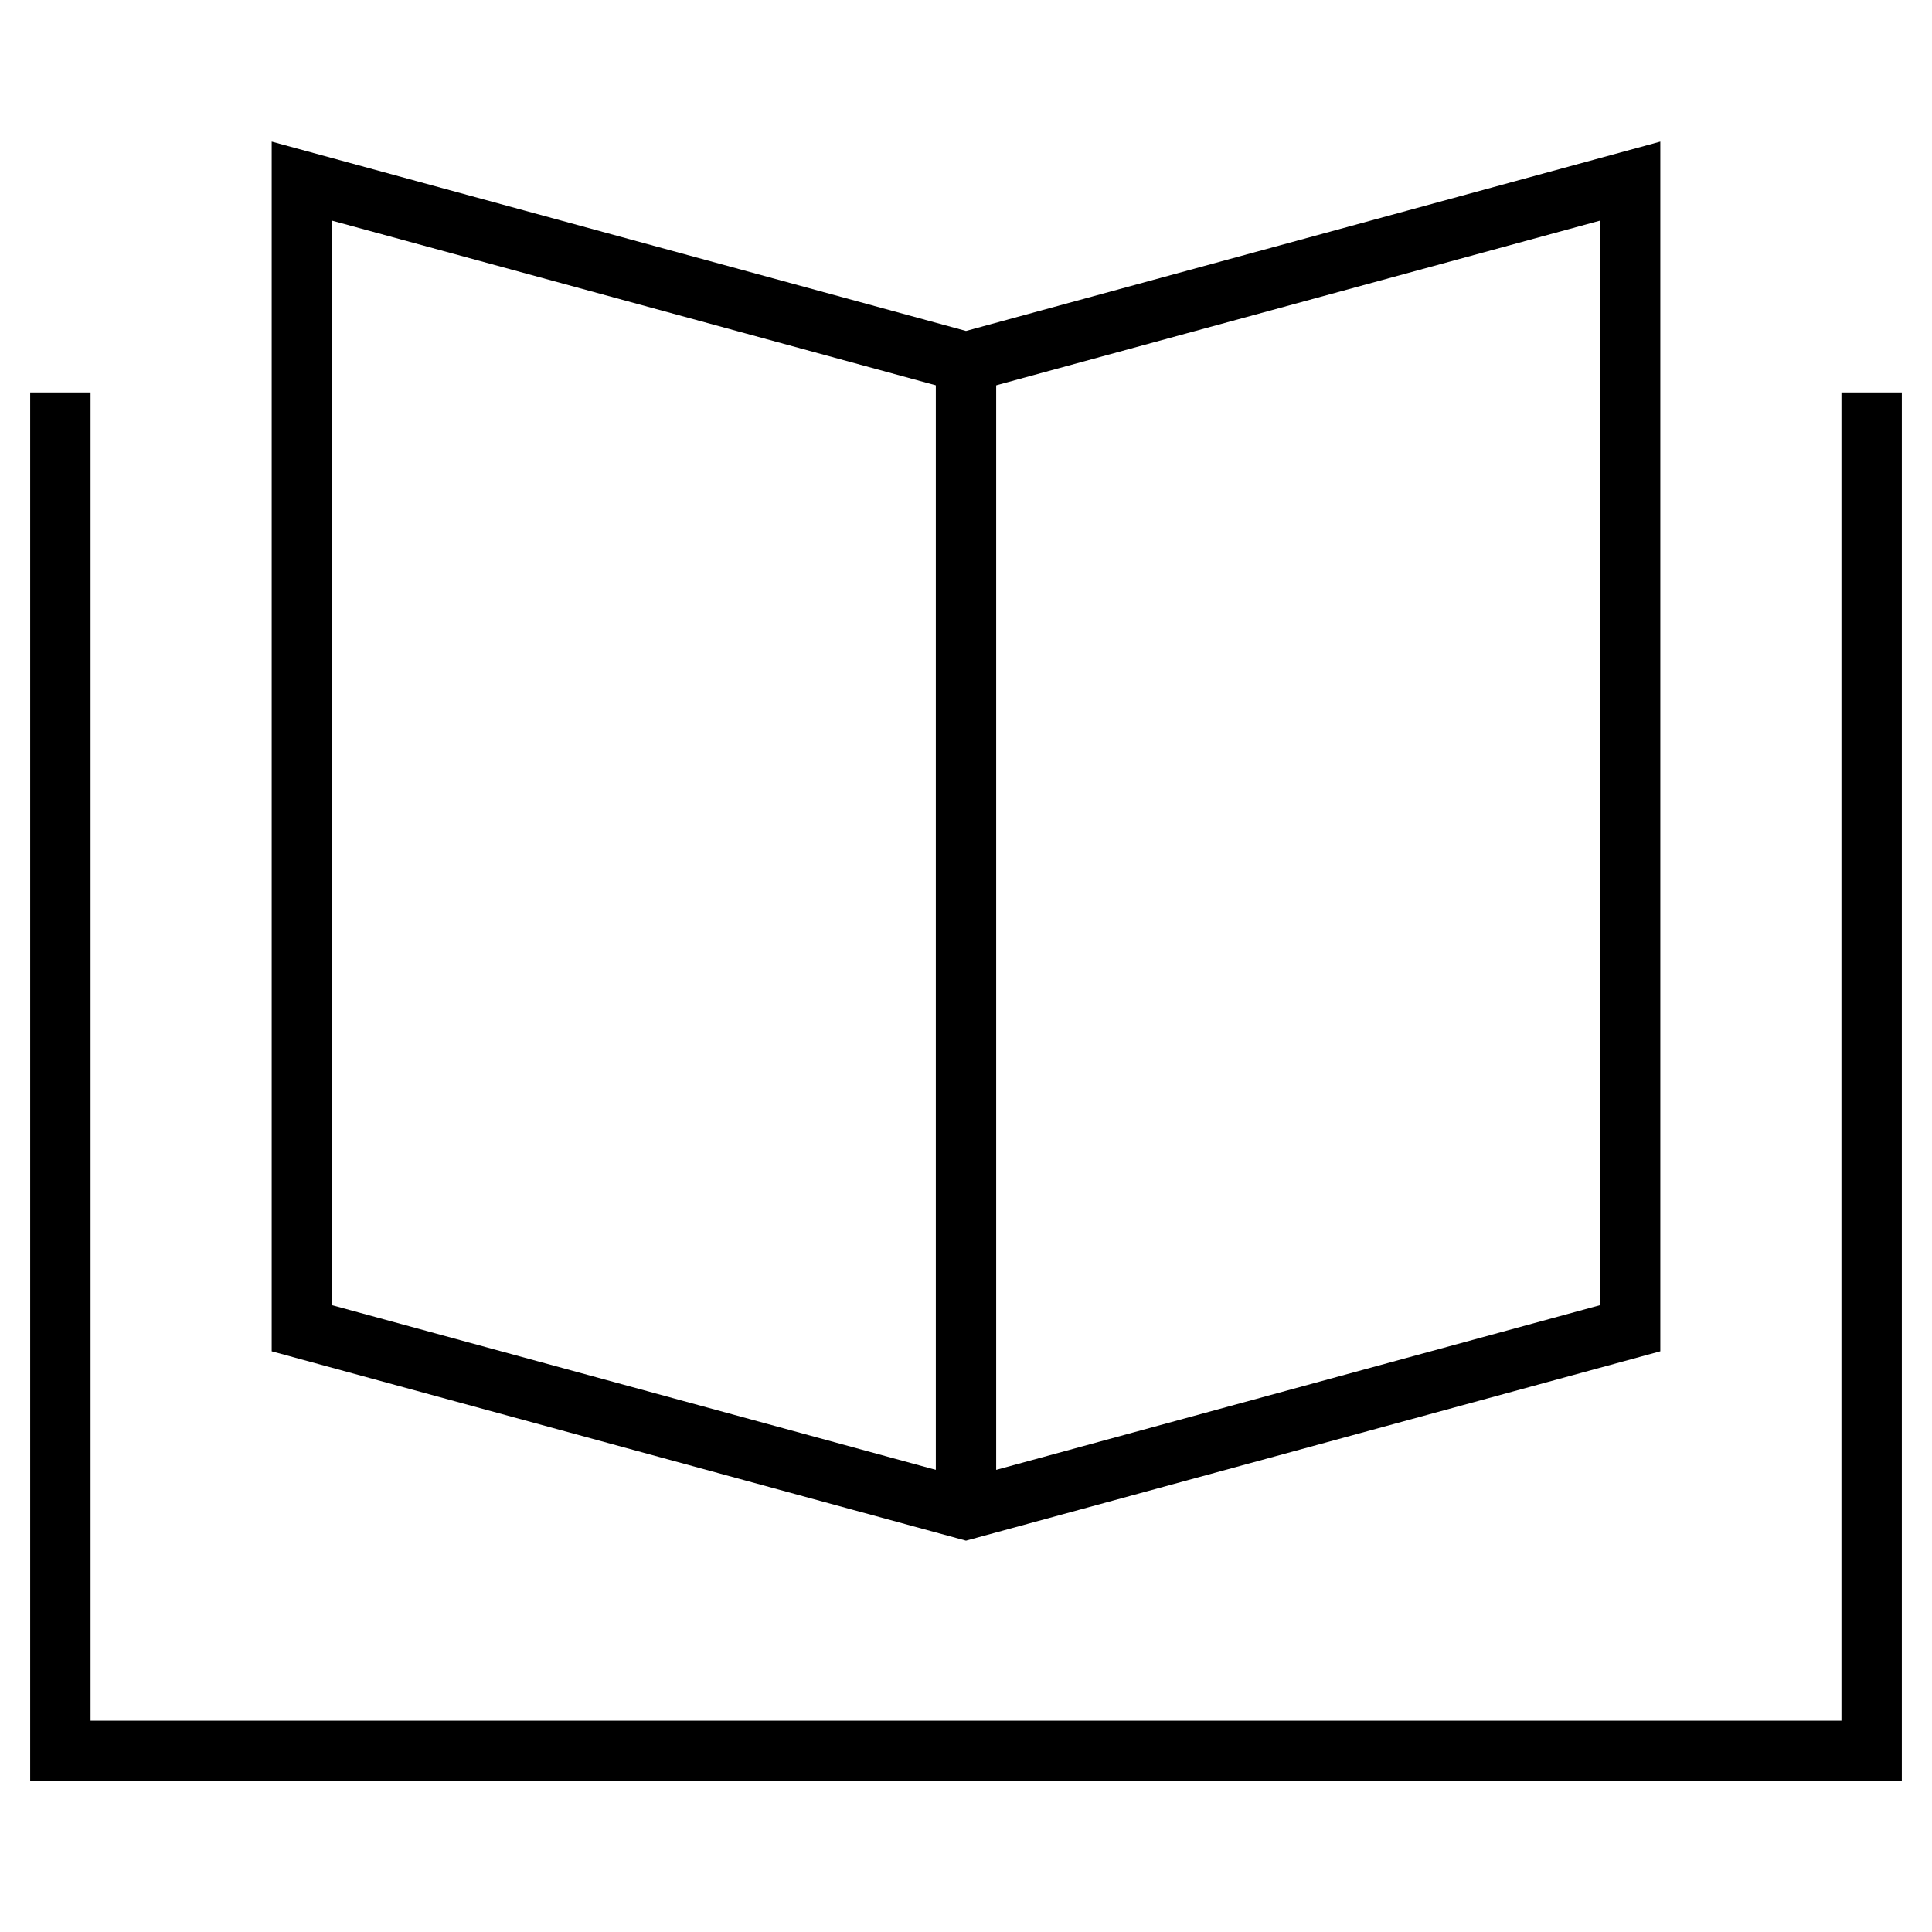
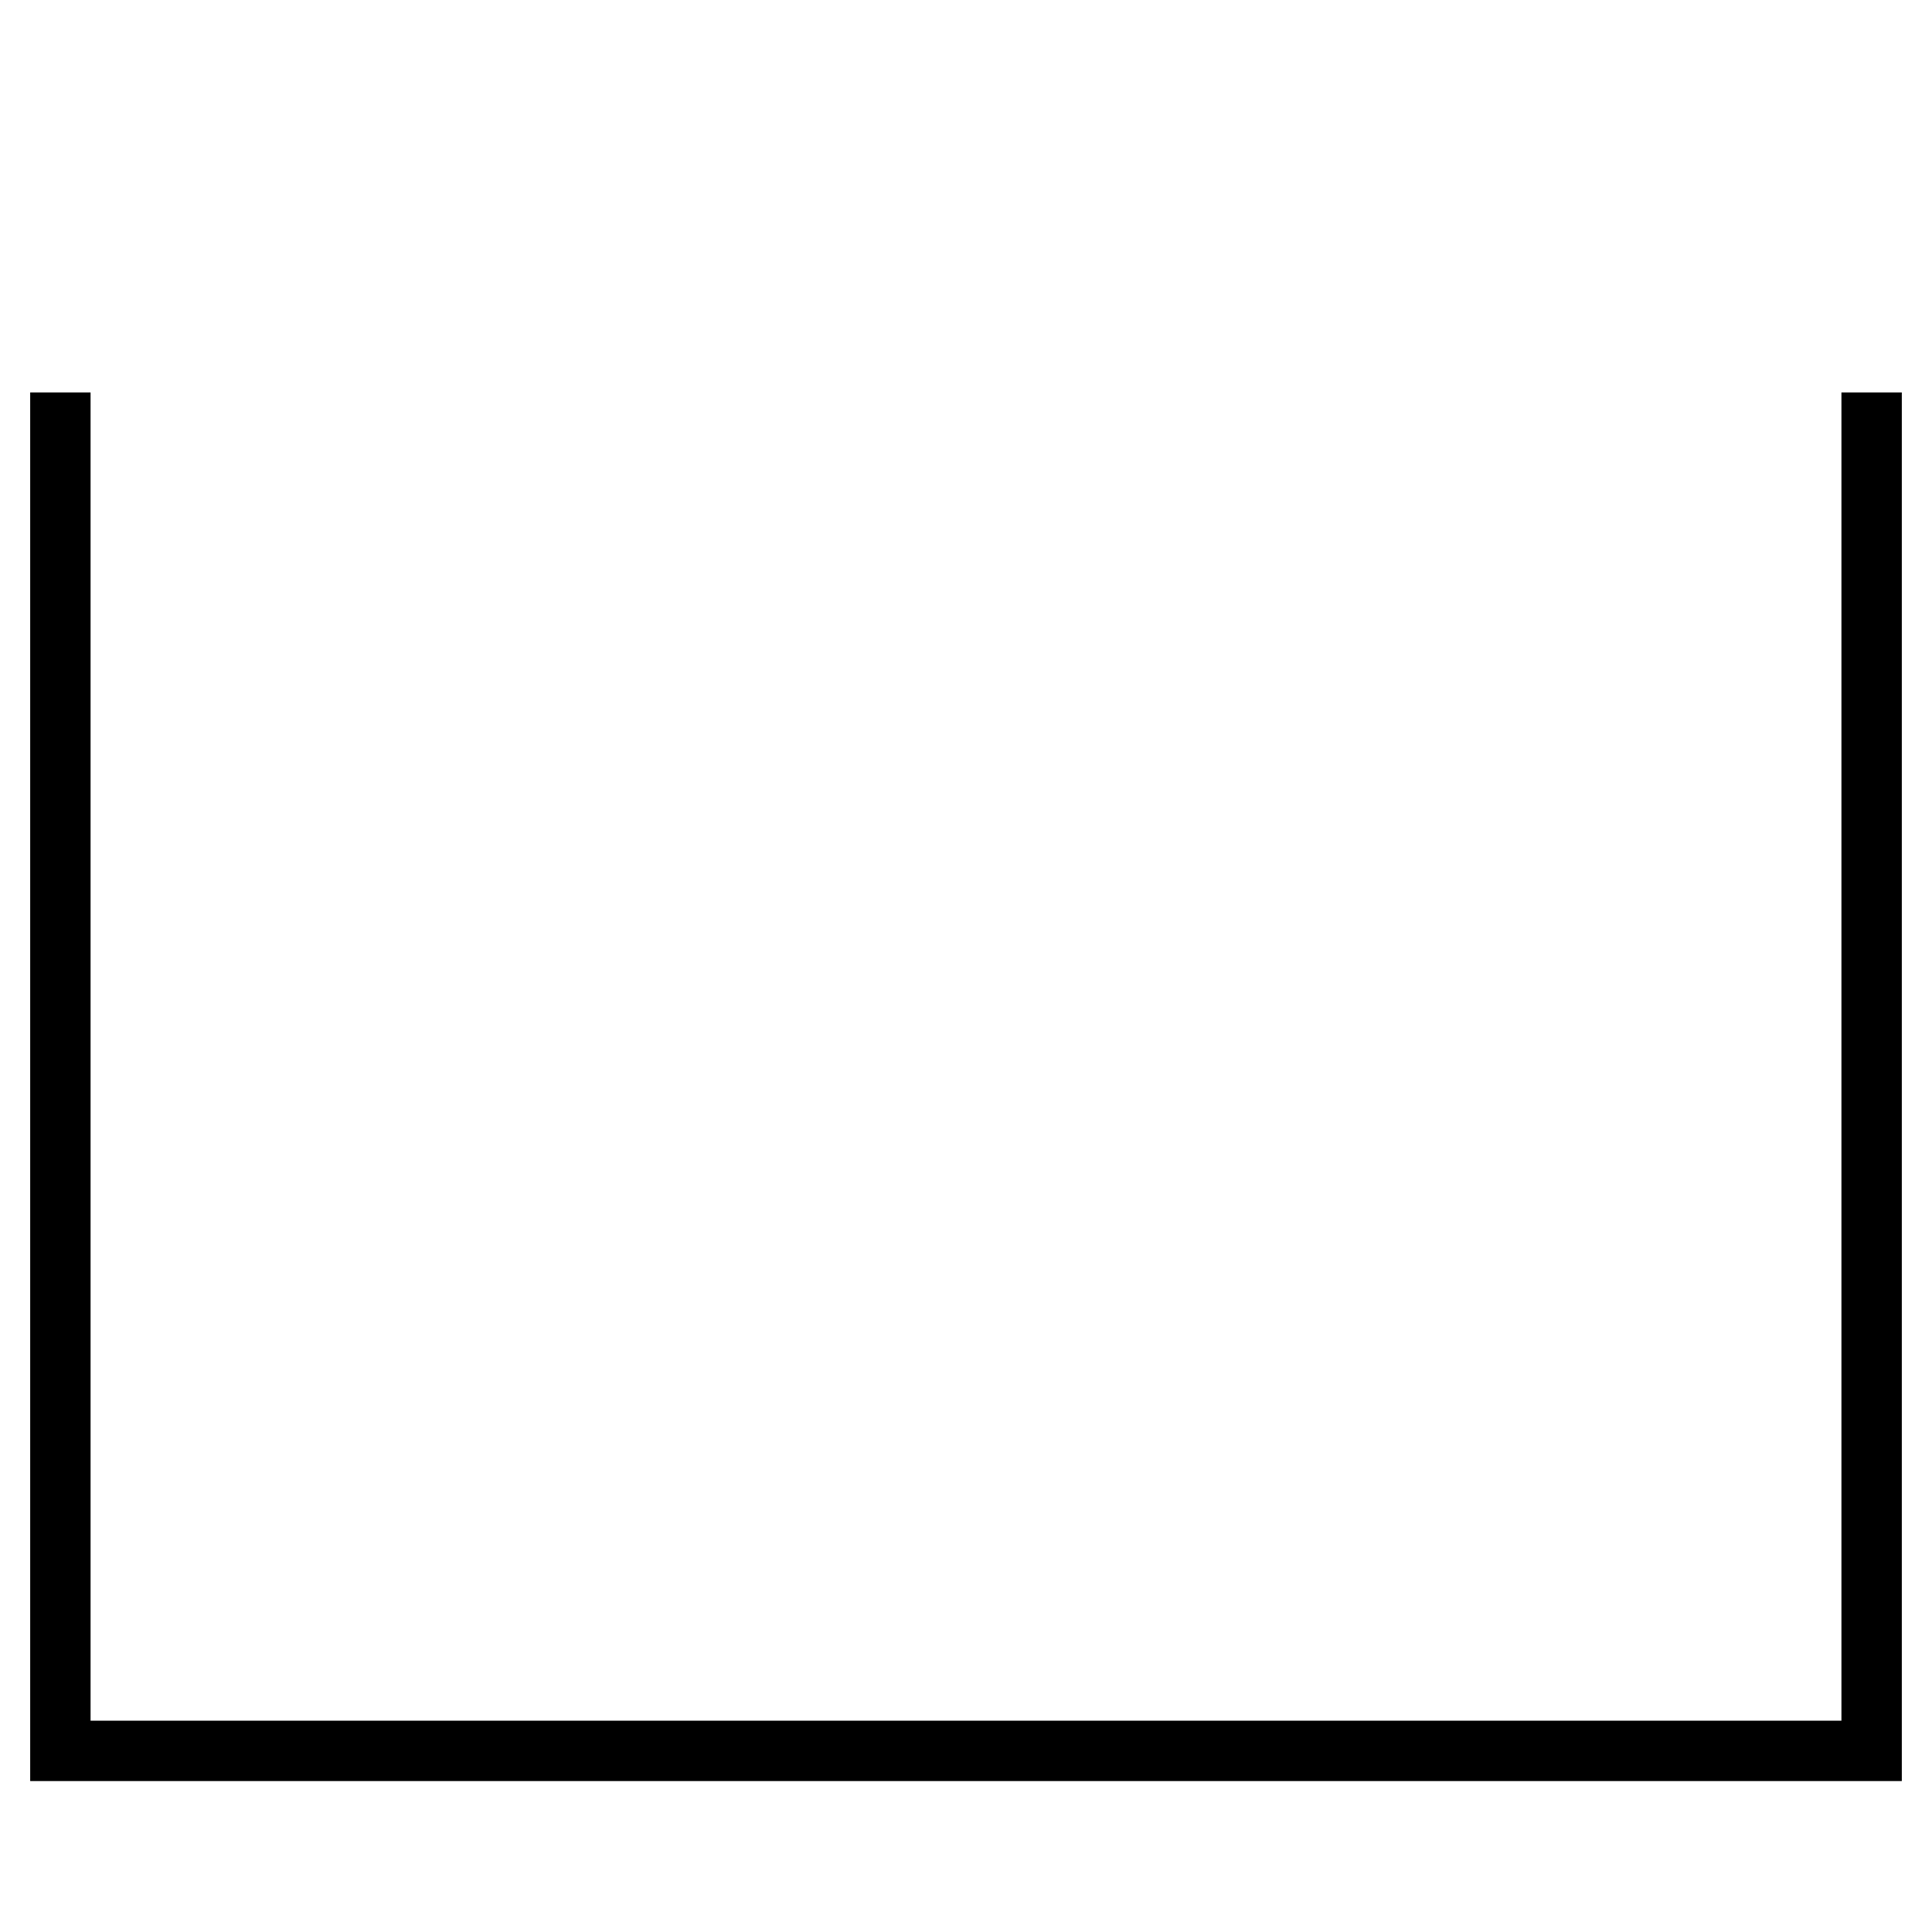
<svg xmlns="http://www.w3.org/2000/svg" width="64" height="64" viewBox="0 0 64 64" fill="none">
-   <path d="M32 12V50" stroke="black" stroke-width="2" stroke-miterlimit="10" />
  <path d="M62 14V58H2V14" stroke="black" stroke-width="2" stroke-miterlimit="10" stroke-linecap="square" />
-   <path d="M10 6L32 12L54 6V44L32 50L10 44V6Z" stroke="black" stroke-width="2" stroke-miterlimit="10" stroke-linecap="square" />
</svg>